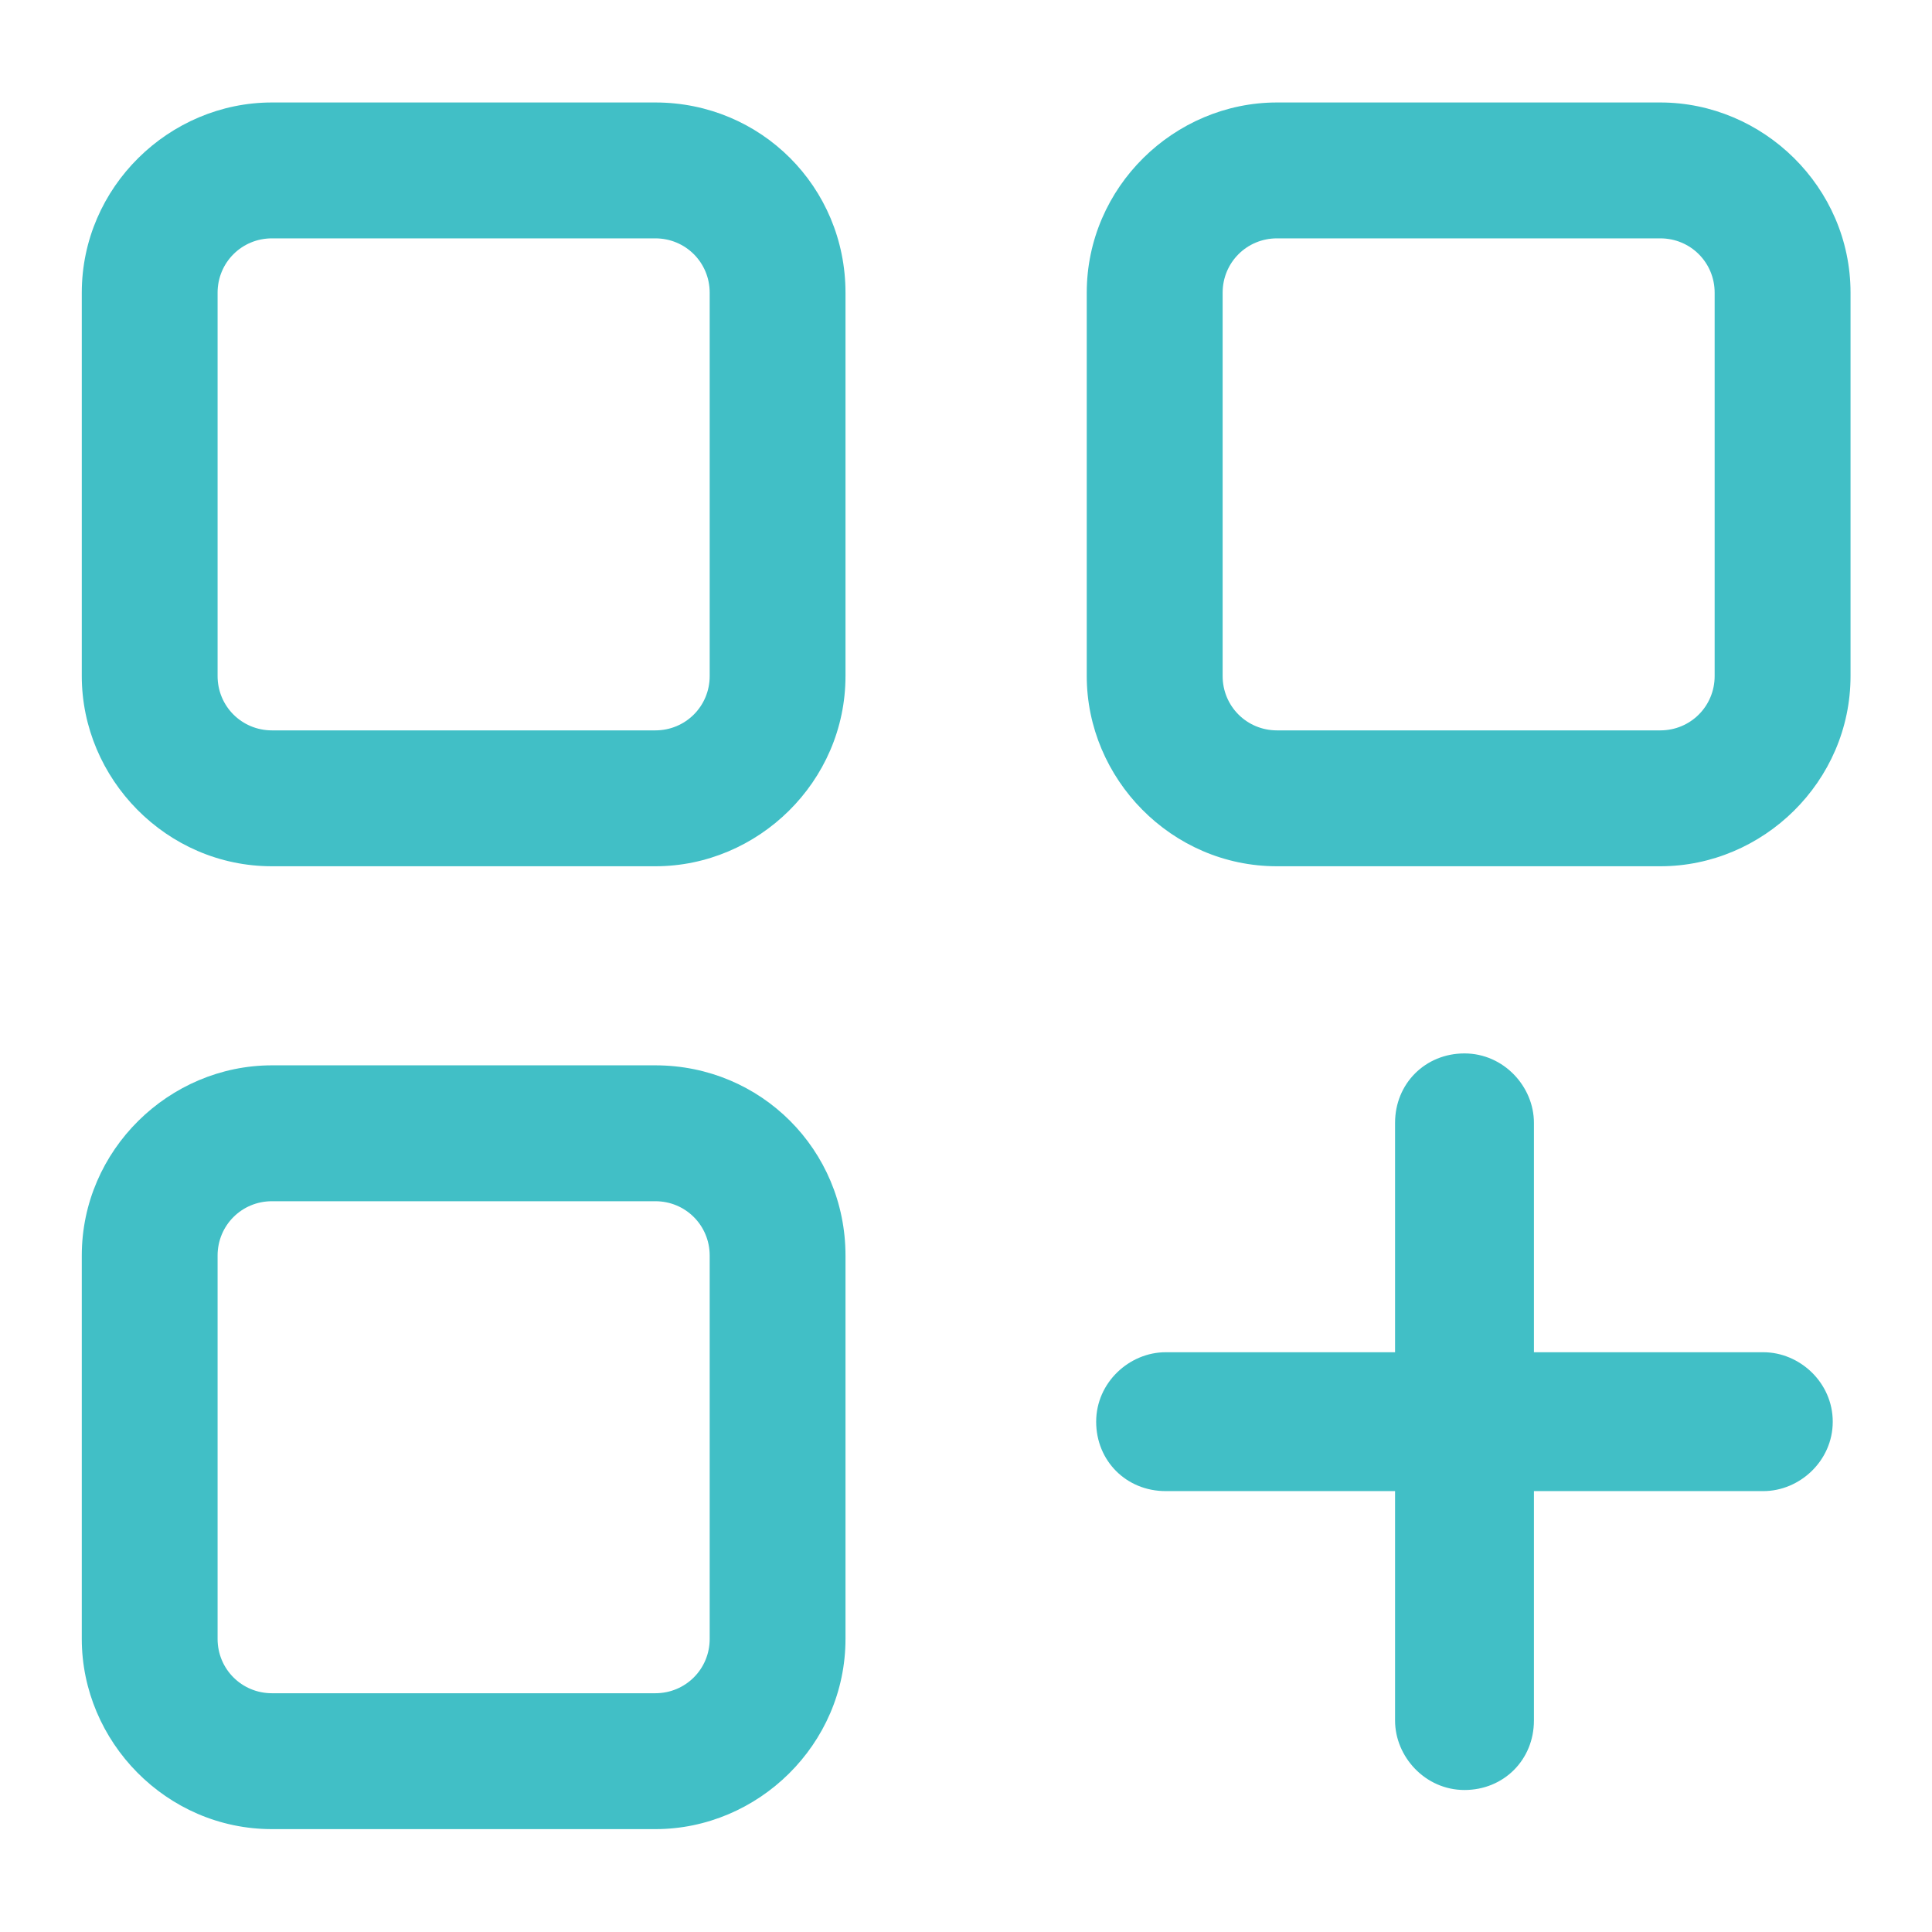
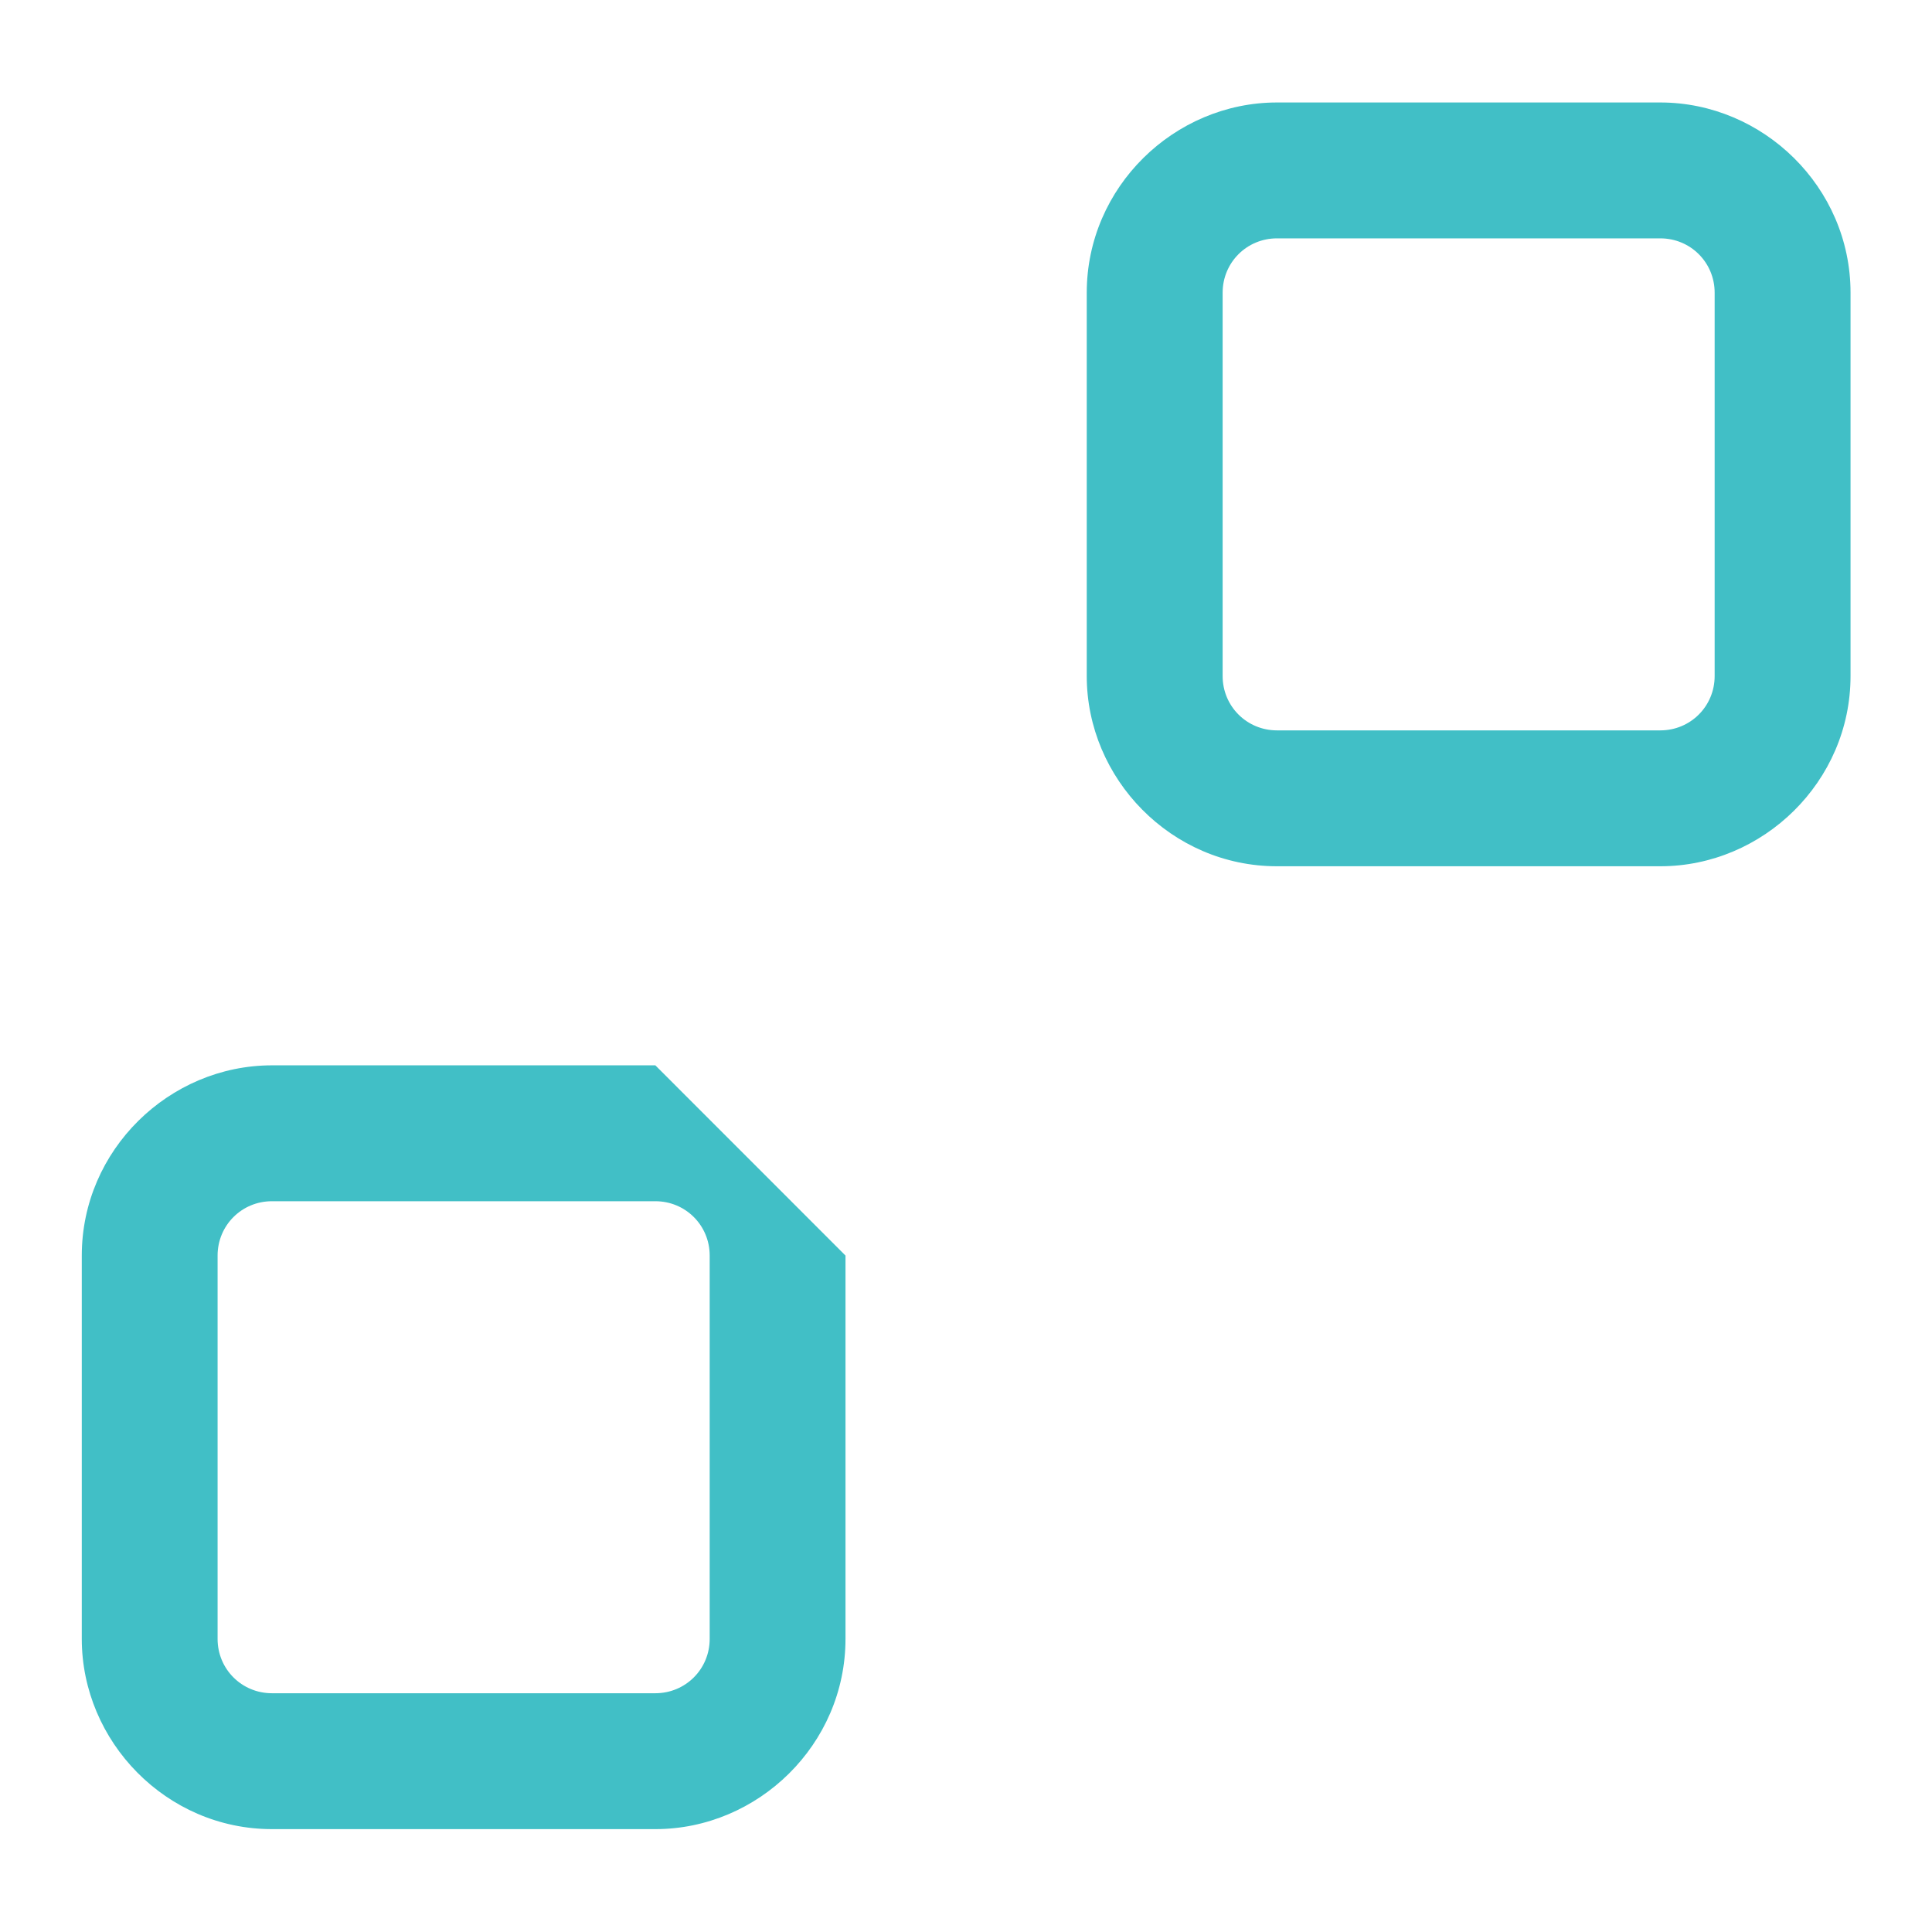
<svg xmlns="http://www.w3.org/2000/svg" width="24" height="24" viewBox="0 0 24 24" fill="none">
-   <path d="M8.141 1.273H3.378C2.103 1.273 1.016 2.323 1.016 3.636V8.398C1.016 9.673 2.066 10.761 3.378 10.761H8.141C9.416 10.761 10.503 9.711 10.503 8.398V3.636C10.503 2.323 9.453 1.273 8.141 1.273ZM8.816 8.398C8.816 8.773 8.516 9.073 8.141 9.073H3.378C3.003 9.073 2.703 8.773 2.703 8.398V3.636C2.703 3.261 3.003 2.961 3.378 2.961H8.141C8.516 2.961 8.816 3.261 8.816 3.636V8.398Z" fill="#41BFC6" />
  <path d="M20.625 1.273H15.863C14.588 1.273 13.5 2.323 13.5 3.636V8.398C13.5 9.673 14.55 10.761 15.863 10.761H20.625C21.9 10.761 22.988 9.711 22.988 8.398V3.636C22.988 2.323 21.9 1.273 20.625 1.273ZM21.3 8.398C21.3 8.773 21 9.073 20.625 9.073H15.863C15.488 9.073 15.188 8.773 15.188 8.398V3.636C15.188 3.261 15.488 2.961 15.863 2.961H20.625C21 2.961 21.3 3.261 21.3 3.636V8.398Z" fill="#41BFC6" />
-   <path d="M8.141 13.234H3.378C2.103 13.234 1.016 14.284 1.016 15.597V20.359C1.016 21.634 2.066 22.722 3.378 22.722H8.141C9.416 22.722 10.503 21.672 10.503 20.359V15.597C10.503 14.284 9.453 13.234 8.141 13.234ZM8.816 20.359C8.816 20.734 8.516 21.034 8.141 21.034H3.378C3.003 21.034 2.703 20.734 2.703 20.359V15.597C2.703 15.222 3.003 14.922 3.378 14.922H8.141C8.516 14.922 8.816 15.222 8.816 15.597V20.359Z" fill="#41BFC6" />
-   <path d="M21.905 16.798H19.055V13.948C19.055 13.498 18.68 13.086 18.192 13.086C17.705 13.086 17.33 13.461 17.33 13.948V16.798H14.48C14.03 16.798 13.617 17.173 13.617 17.661C13.617 18.148 13.992 18.523 14.48 18.523H17.33V21.373C17.33 21.823 17.705 22.236 18.192 22.236C18.68 22.236 19.055 21.861 19.055 21.373V18.523H21.905C22.355 18.523 22.767 18.148 22.767 17.661C22.767 17.173 22.355 16.798 21.905 16.798Z" fill="#41BFC6" />
+   <path d="M8.141 13.234H3.378C2.103 13.234 1.016 14.284 1.016 15.597V20.359C1.016 21.634 2.066 22.722 3.378 22.722H8.141C9.416 22.722 10.503 21.672 10.503 20.359V15.597ZM8.816 20.359C8.816 20.734 8.516 21.034 8.141 21.034H3.378C3.003 21.034 2.703 20.734 2.703 20.359V15.597C2.703 15.222 3.003 14.922 3.378 14.922H8.141C8.516 14.922 8.816 15.222 8.816 15.597V20.359Z" fill="#41BFC6" />
</svg>